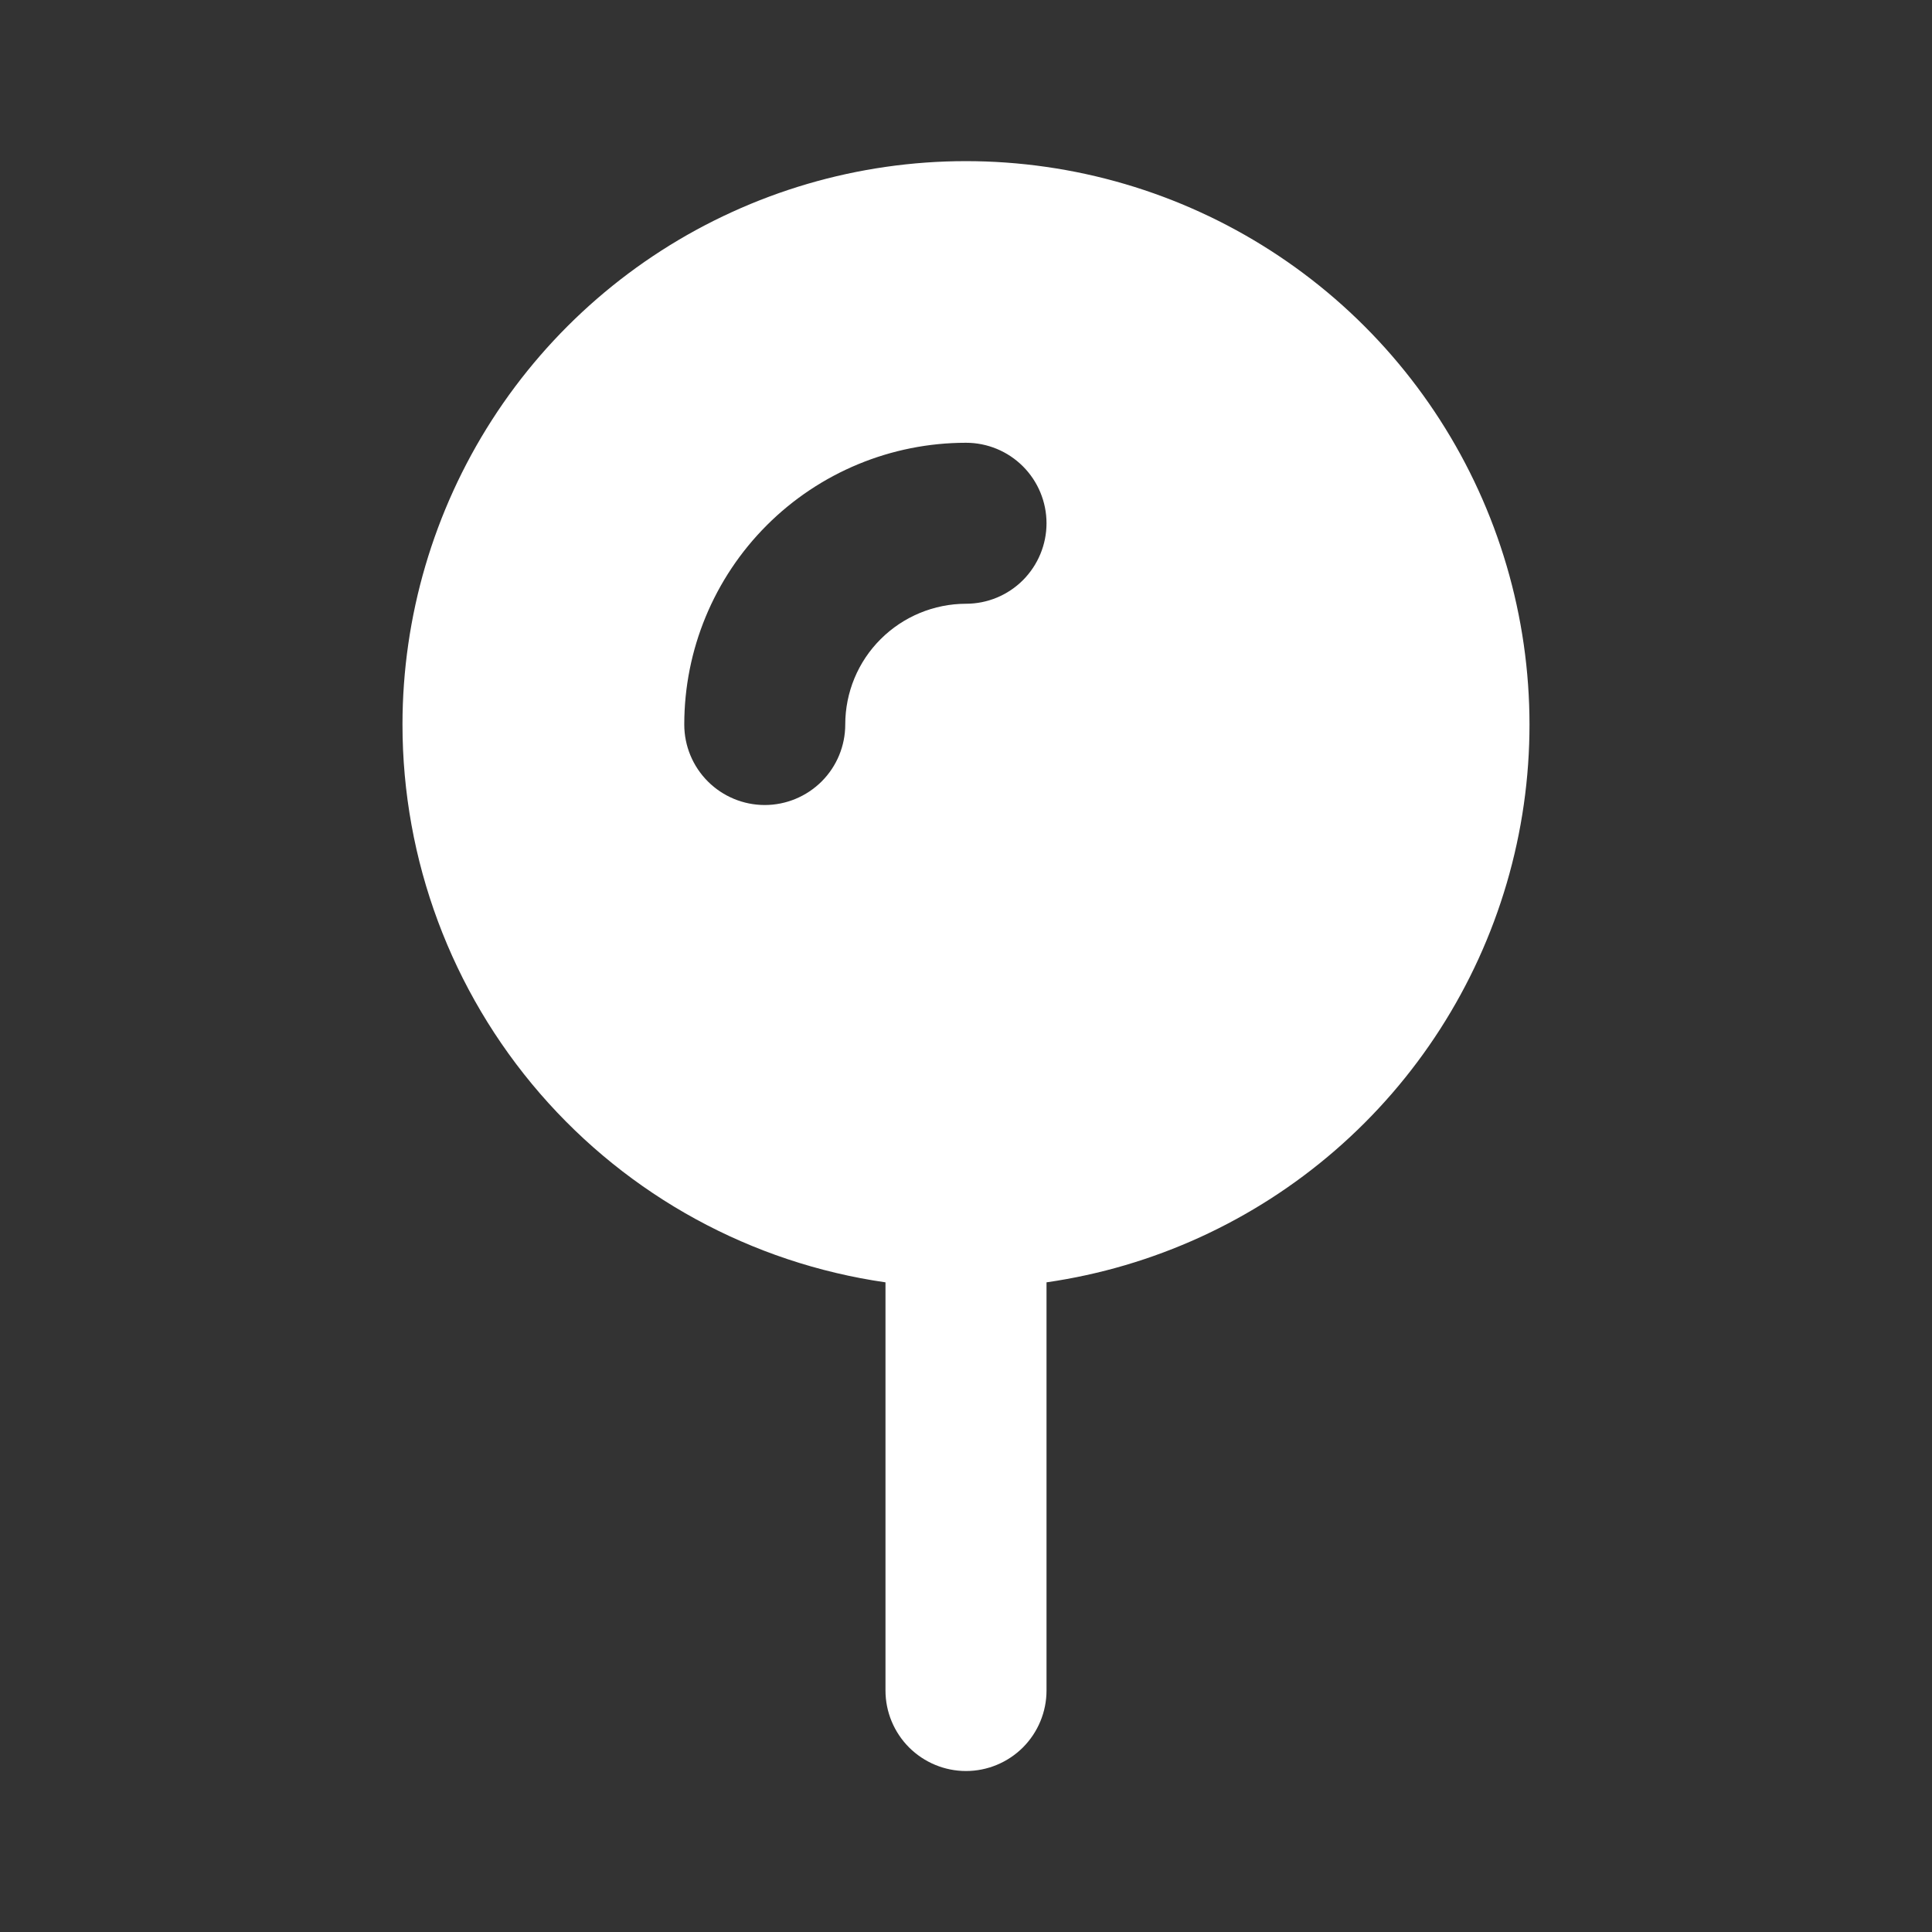
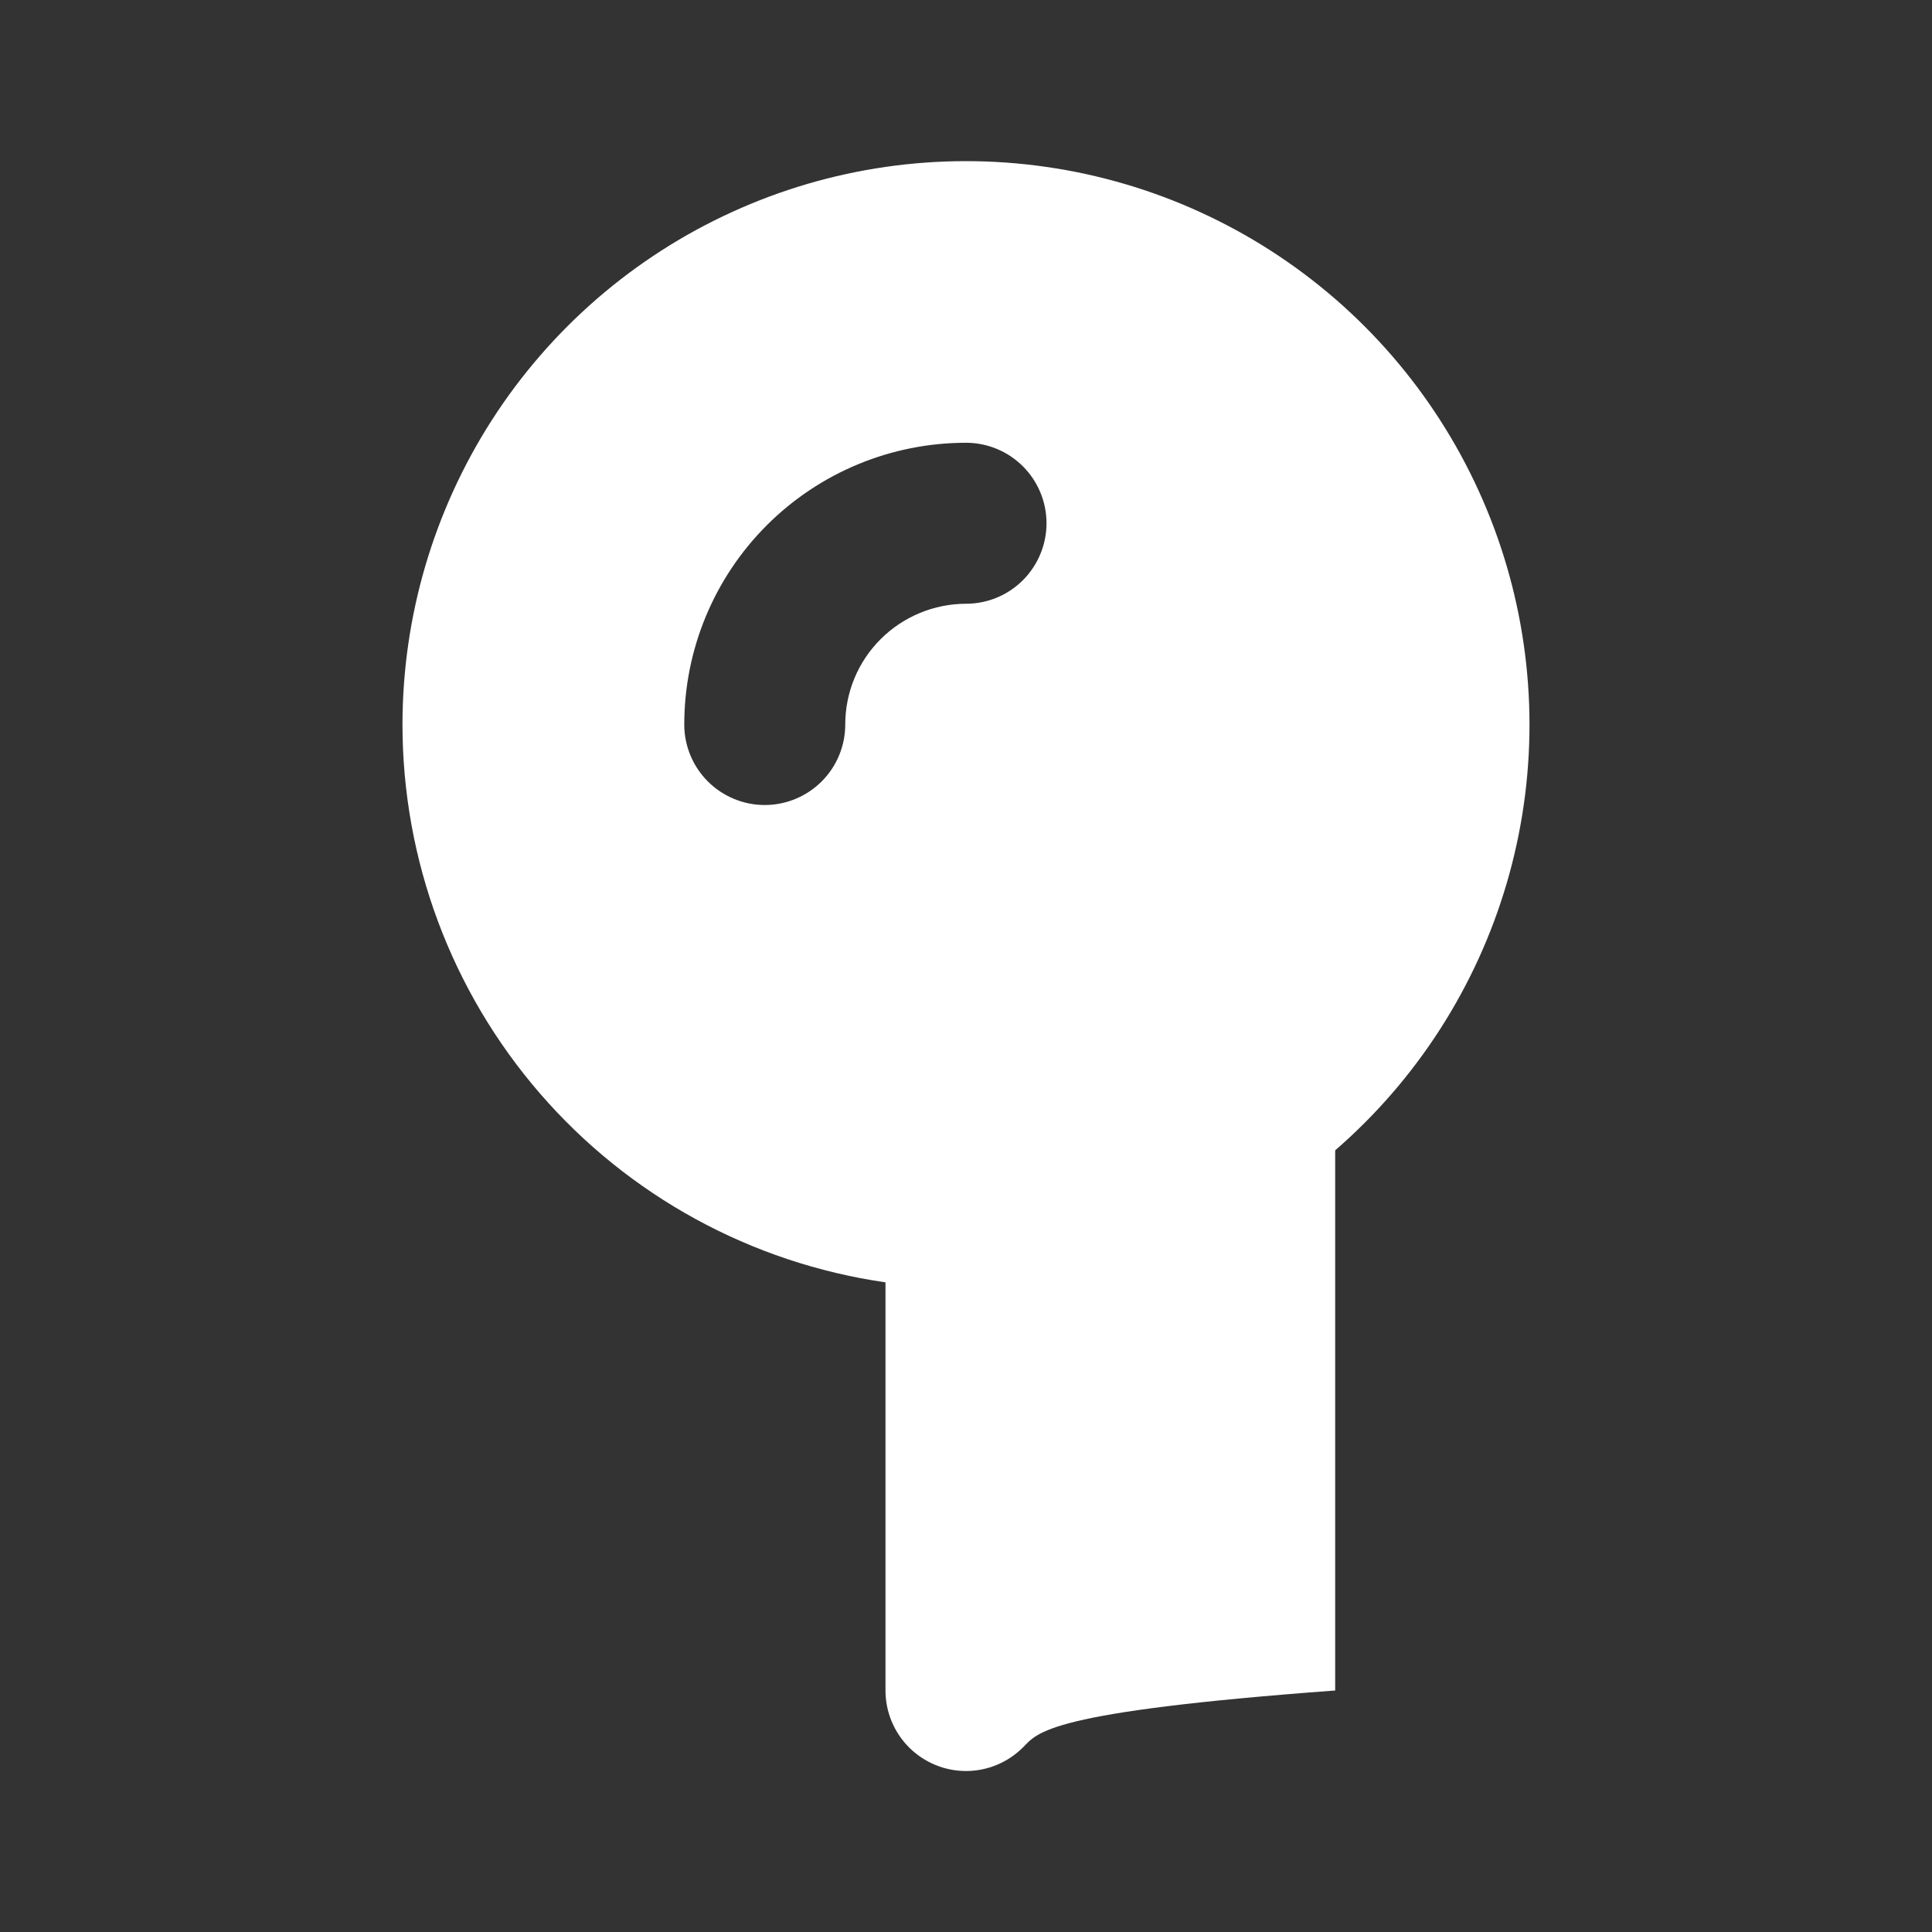
<svg xmlns="http://www.w3.org/2000/svg" width="34" height="34" viewBox="0 0 34 34" fill="none">
  <rect x="0" y="0" width="34" height="34" fill="#333333" stroke="none" />
-   <path fill-rule="evenodd" clip-rule="evenodd" d="M7.083 12.75C7.084 10.849 7.631 8.989 8.658 7.39C9.686 5.791 11.152 4.521 12.881 3.732C14.61 2.942 16.529 2.666 18.411 2.937C20.292 3.207 22.056 4.013 23.493 5.257C24.93 6.502 25.978 8.133 26.514 9.956C27.05 11.78 27.051 13.719 26.516 15.543C25.981 17.367 24.933 18.999 23.497 20.244C22.061 21.489 20.298 22.296 18.417 22.567V29.75C18.417 30.126 18.267 30.486 18.002 30.752C17.736 31.017 17.376 31.167 17 31.167C16.624 31.167 16.264 31.017 15.998 30.752C15.733 30.486 15.583 30.126 15.583 29.75V22.567C13.223 22.227 11.064 21.047 9.503 19.244C7.942 17.44 7.083 15.135 7.083 12.75ZM15.498 11.248C15.896 10.85 16.437 10.626 17 10.625C17.376 10.625 17.736 10.476 18.002 10.21C18.267 9.944 18.417 9.584 18.417 9.208C18.417 8.833 18.267 8.472 18.002 8.207C17.736 7.941 17.376 7.792 17 7.792C15.685 7.792 14.424 8.314 13.494 9.244C12.564 10.174 12.042 11.435 12.042 12.75C12.042 13.126 12.191 13.486 12.457 13.752C12.722 14.017 13.083 14.167 13.458 14.167C13.834 14.167 14.194 14.017 14.46 13.752C14.726 13.486 14.875 13.126 14.875 12.75C14.875 12.186 15.099 11.645 15.498 11.248Z" fill="white" />
+   <path fill-rule="evenodd" clip-rule="evenodd" d="M7.083 12.75C7.084 10.849 7.631 8.989 8.658 7.39C9.686 5.791 11.152 4.521 12.881 3.732C14.61 2.942 16.529 2.666 18.411 2.937C20.292 3.207 22.056 4.013 23.493 5.257C24.93 6.502 25.978 8.133 26.514 9.956C27.05 11.78 27.051 13.719 26.516 15.543C25.981 17.367 24.933 18.999 23.497 20.244V29.75C18.417 30.126 18.267 30.486 18.002 30.752C17.736 31.017 17.376 31.167 17 31.167C16.624 31.167 16.264 31.017 15.998 30.752C15.733 30.486 15.583 30.126 15.583 29.75V22.567C13.223 22.227 11.064 21.047 9.503 19.244C7.942 17.44 7.083 15.135 7.083 12.75ZM15.498 11.248C15.896 10.85 16.437 10.626 17 10.625C17.376 10.625 17.736 10.476 18.002 10.21C18.267 9.944 18.417 9.584 18.417 9.208C18.417 8.833 18.267 8.472 18.002 8.207C17.736 7.941 17.376 7.792 17 7.792C15.685 7.792 14.424 8.314 13.494 9.244C12.564 10.174 12.042 11.435 12.042 12.75C12.042 13.126 12.191 13.486 12.457 13.752C12.722 14.017 13.083 14.167 13.458 14.167C13.834 14.167 14.194 14.017 14.46 13.752C14.726 13.486 14.875 13.126 14.875 12.75C14.875 12.186 15.099 11.645 15.498 11.248Z" fill="white" />
</svg>